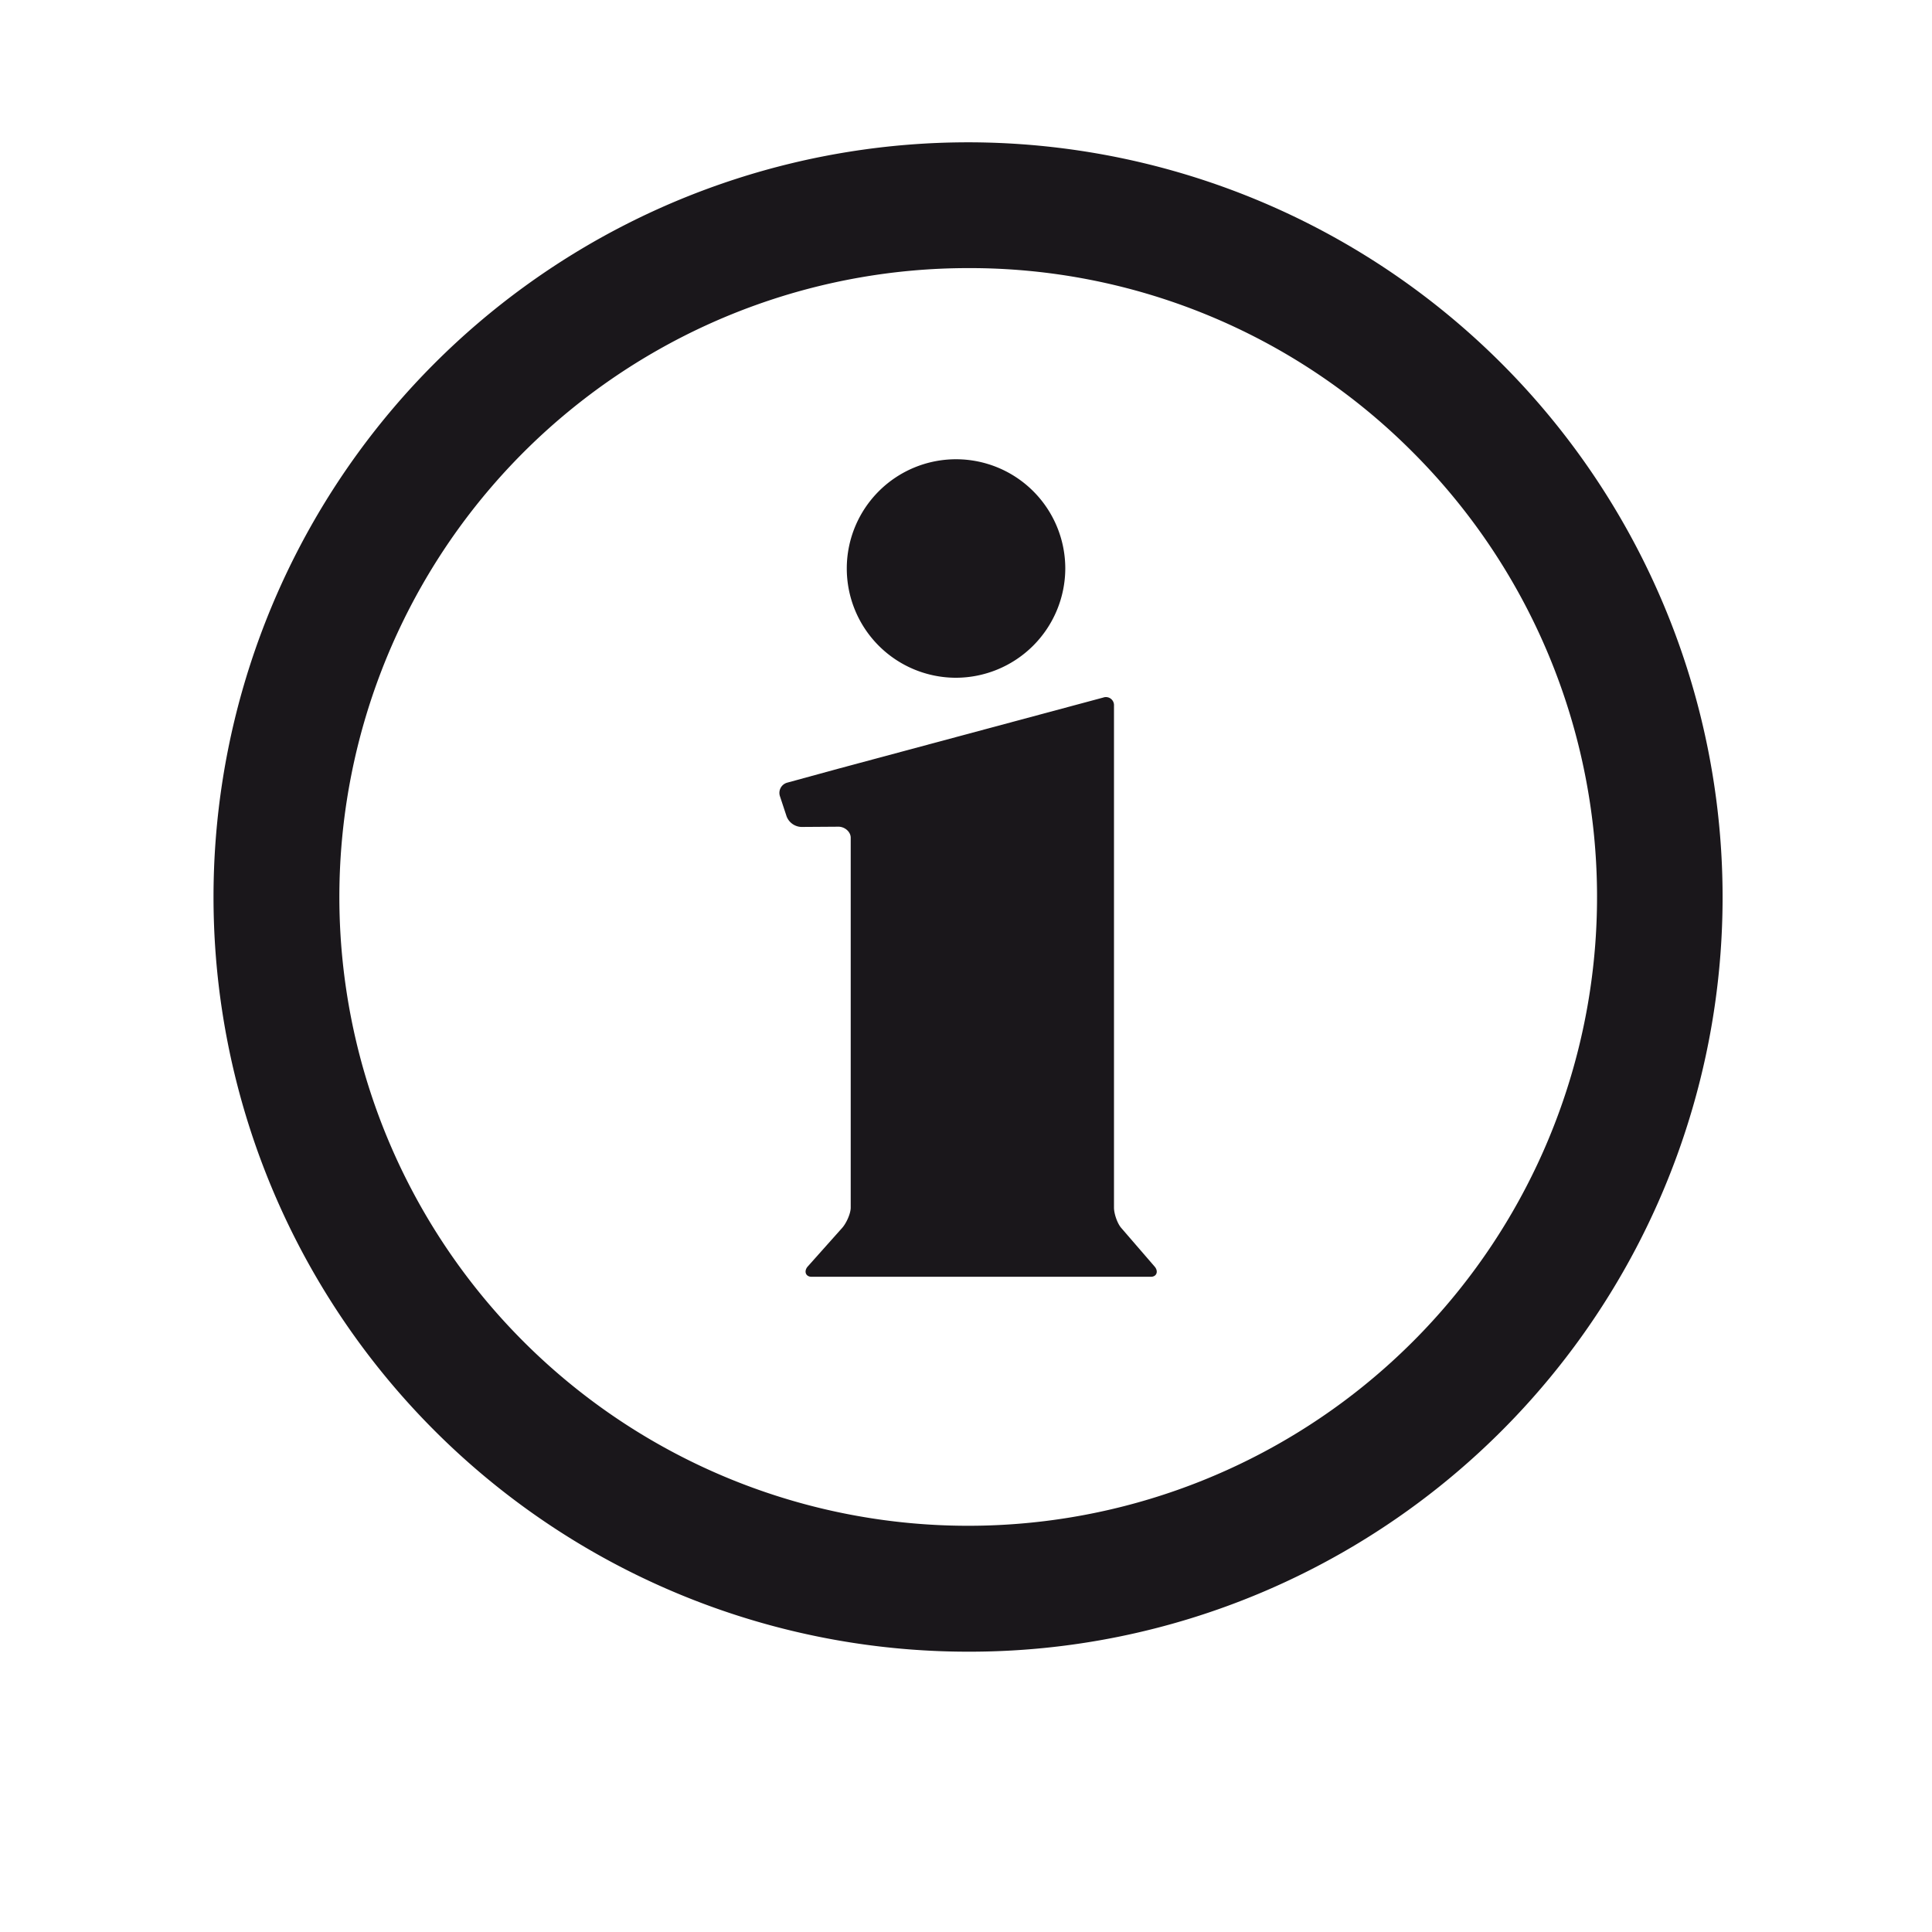
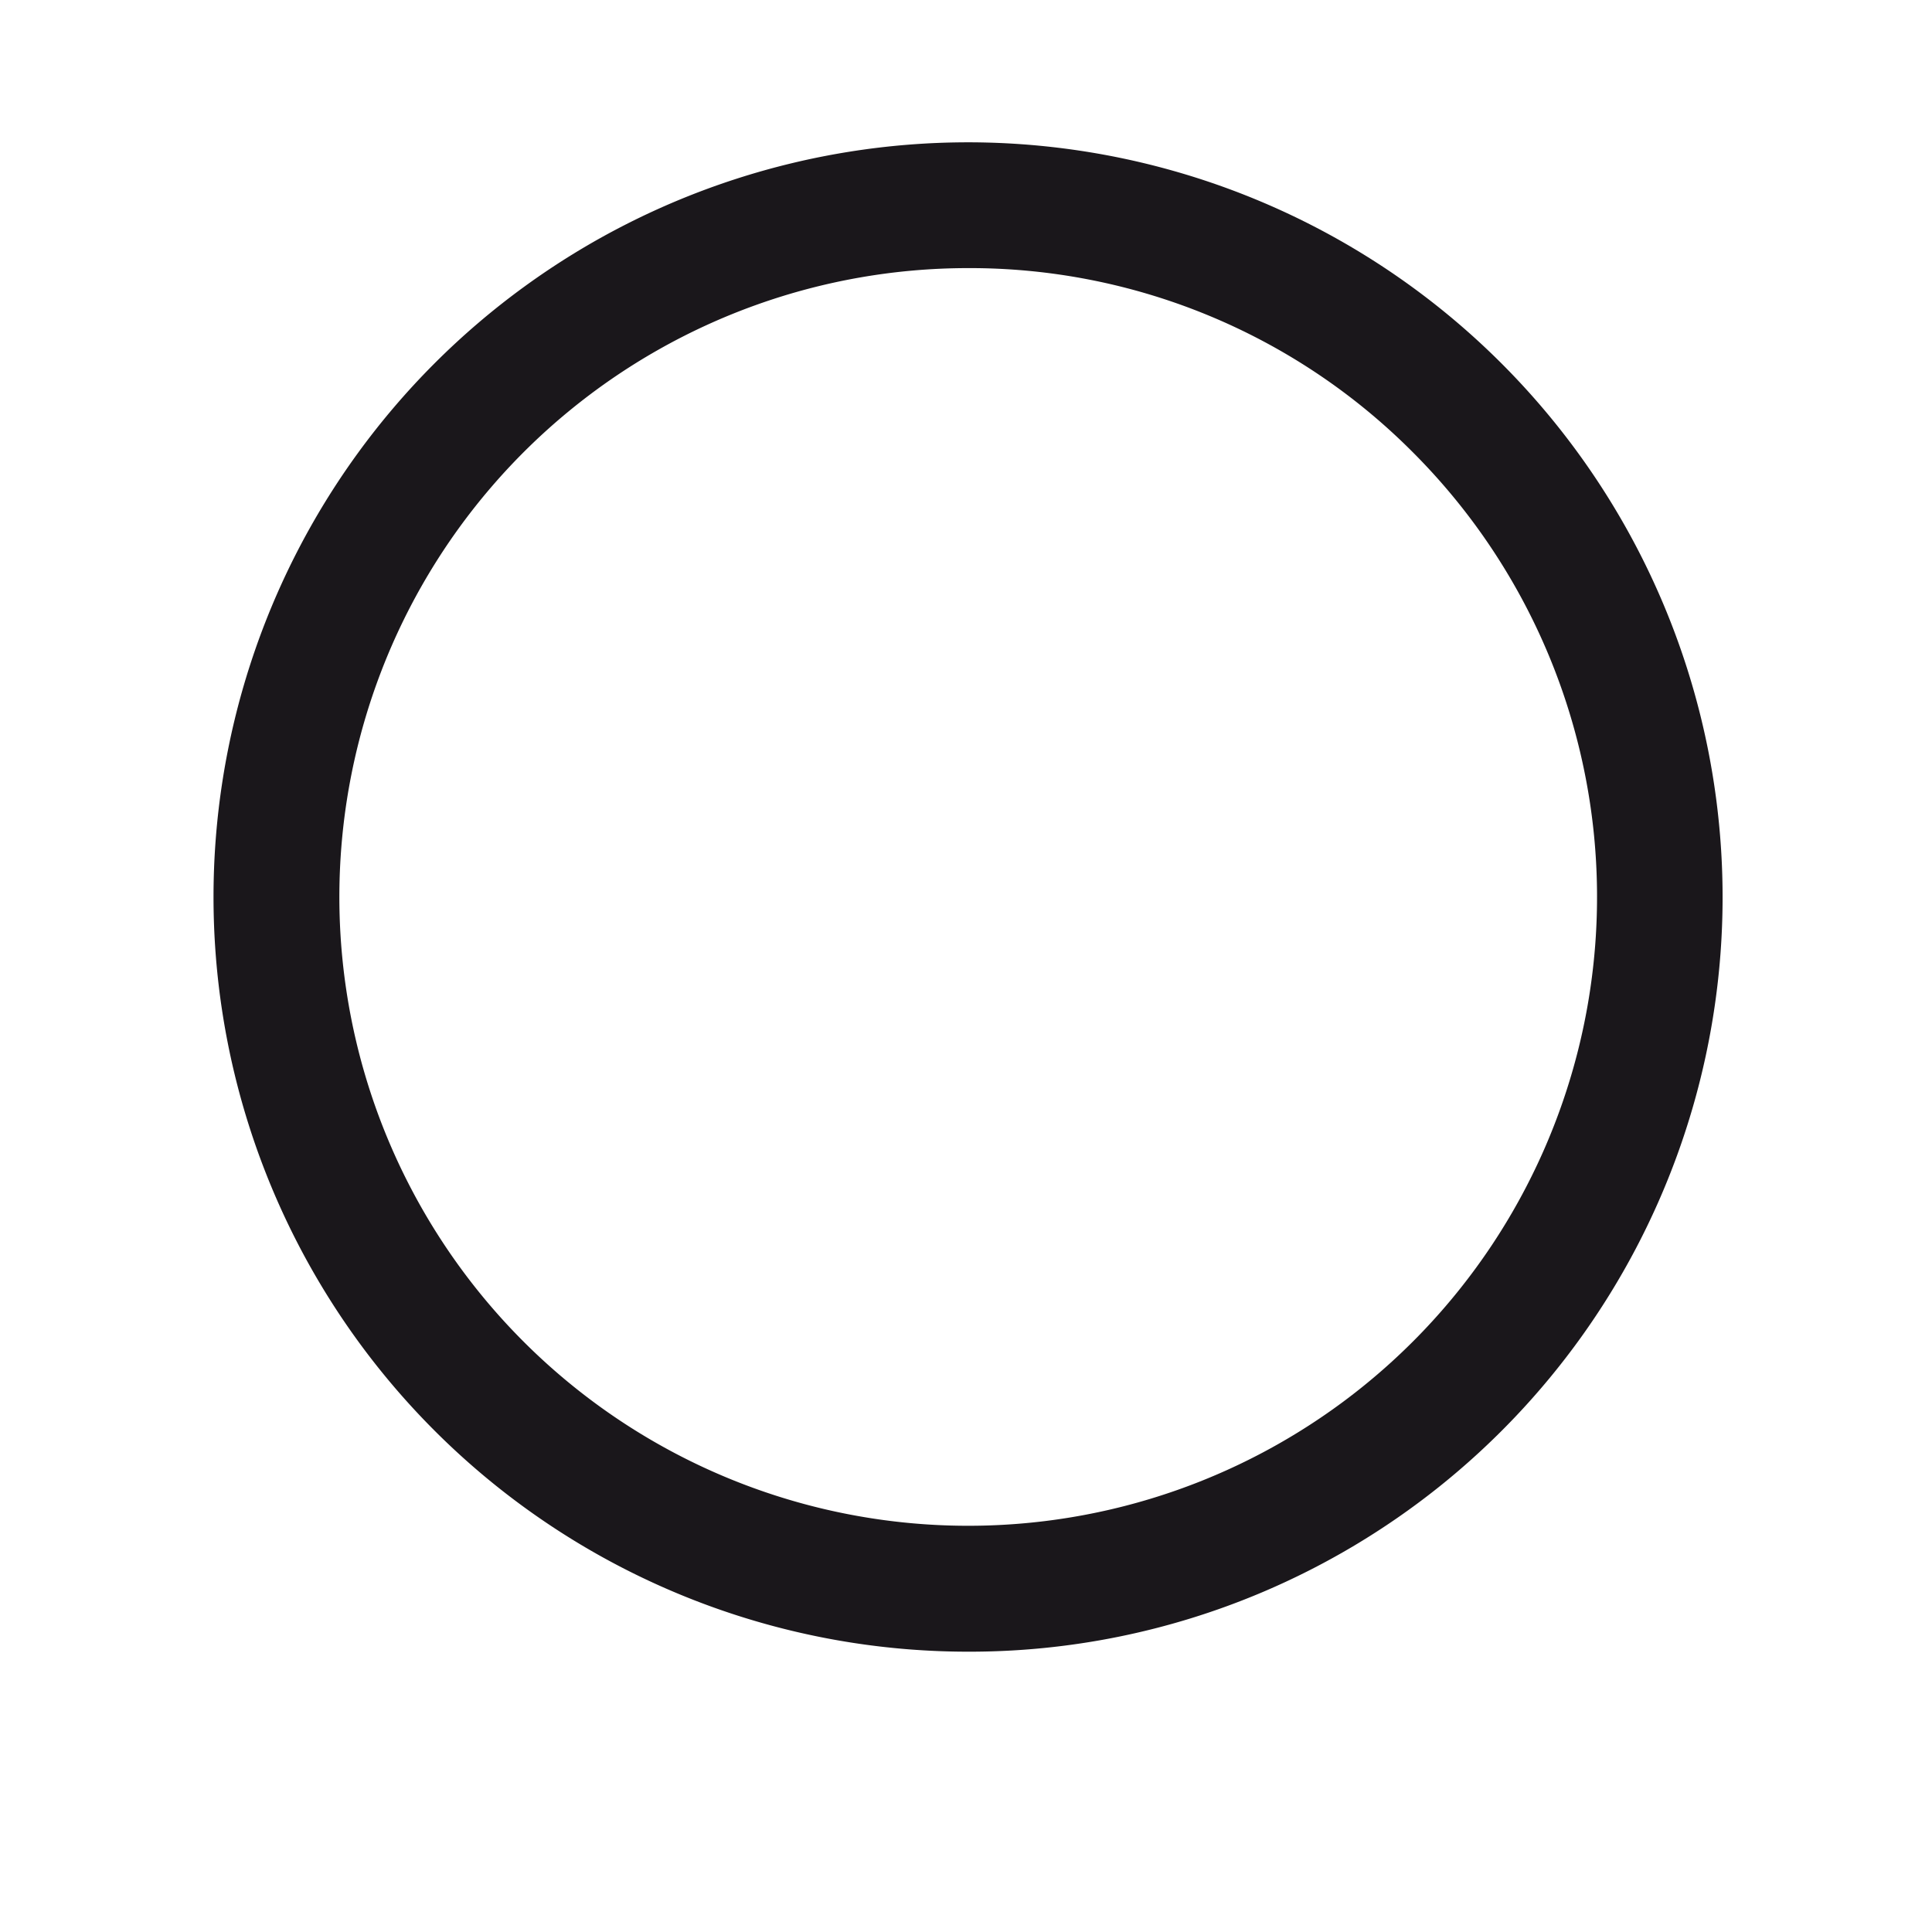
<svg xmlns="http://www.w3.org/2000/svg" viewBox="0 0 1008 1008">
-   <path d="M600.44 666.15h-177c-3.19 0-4.11-3-2-5.38l17.91-20.08c2.14-2.36 4.5-7.45 4.5-10.63v-193c0-3.18-3.25-5.78-6.43-5.74l-19.33.13a8.57 8.57 0 0 1-7.68-5.48l-3.51-10.63a5.53 5.53 0 0 1 3.84-7l26.26-7.18 11.16-3 127.44-34.22a4.21 4.21 0 0 1 5.61 4.26v261.86c0 3.18 1.74 8.27 3.81 10.63l17.35 20.08c2.13 2.4 1.22 5.38-1.93 5.38zm-102-312.54a57 57 0 1 1 57.36-57 57.18 57.18 0 0 1-57.35 57z" fill="#1a171b" />
  <path d="M505.15 861.75a393.75 393.75 0 1 1 0-787.5A393.85 393.85 0 0 1 658.41 830.8a391.42 391.42 0 0 1-153.26 30.95zm0-721.87a328.09 328.09 0 1 0 232 96.1 326 326 0 0 0-232-96.1z" fill="#1a171b" />
</svg>